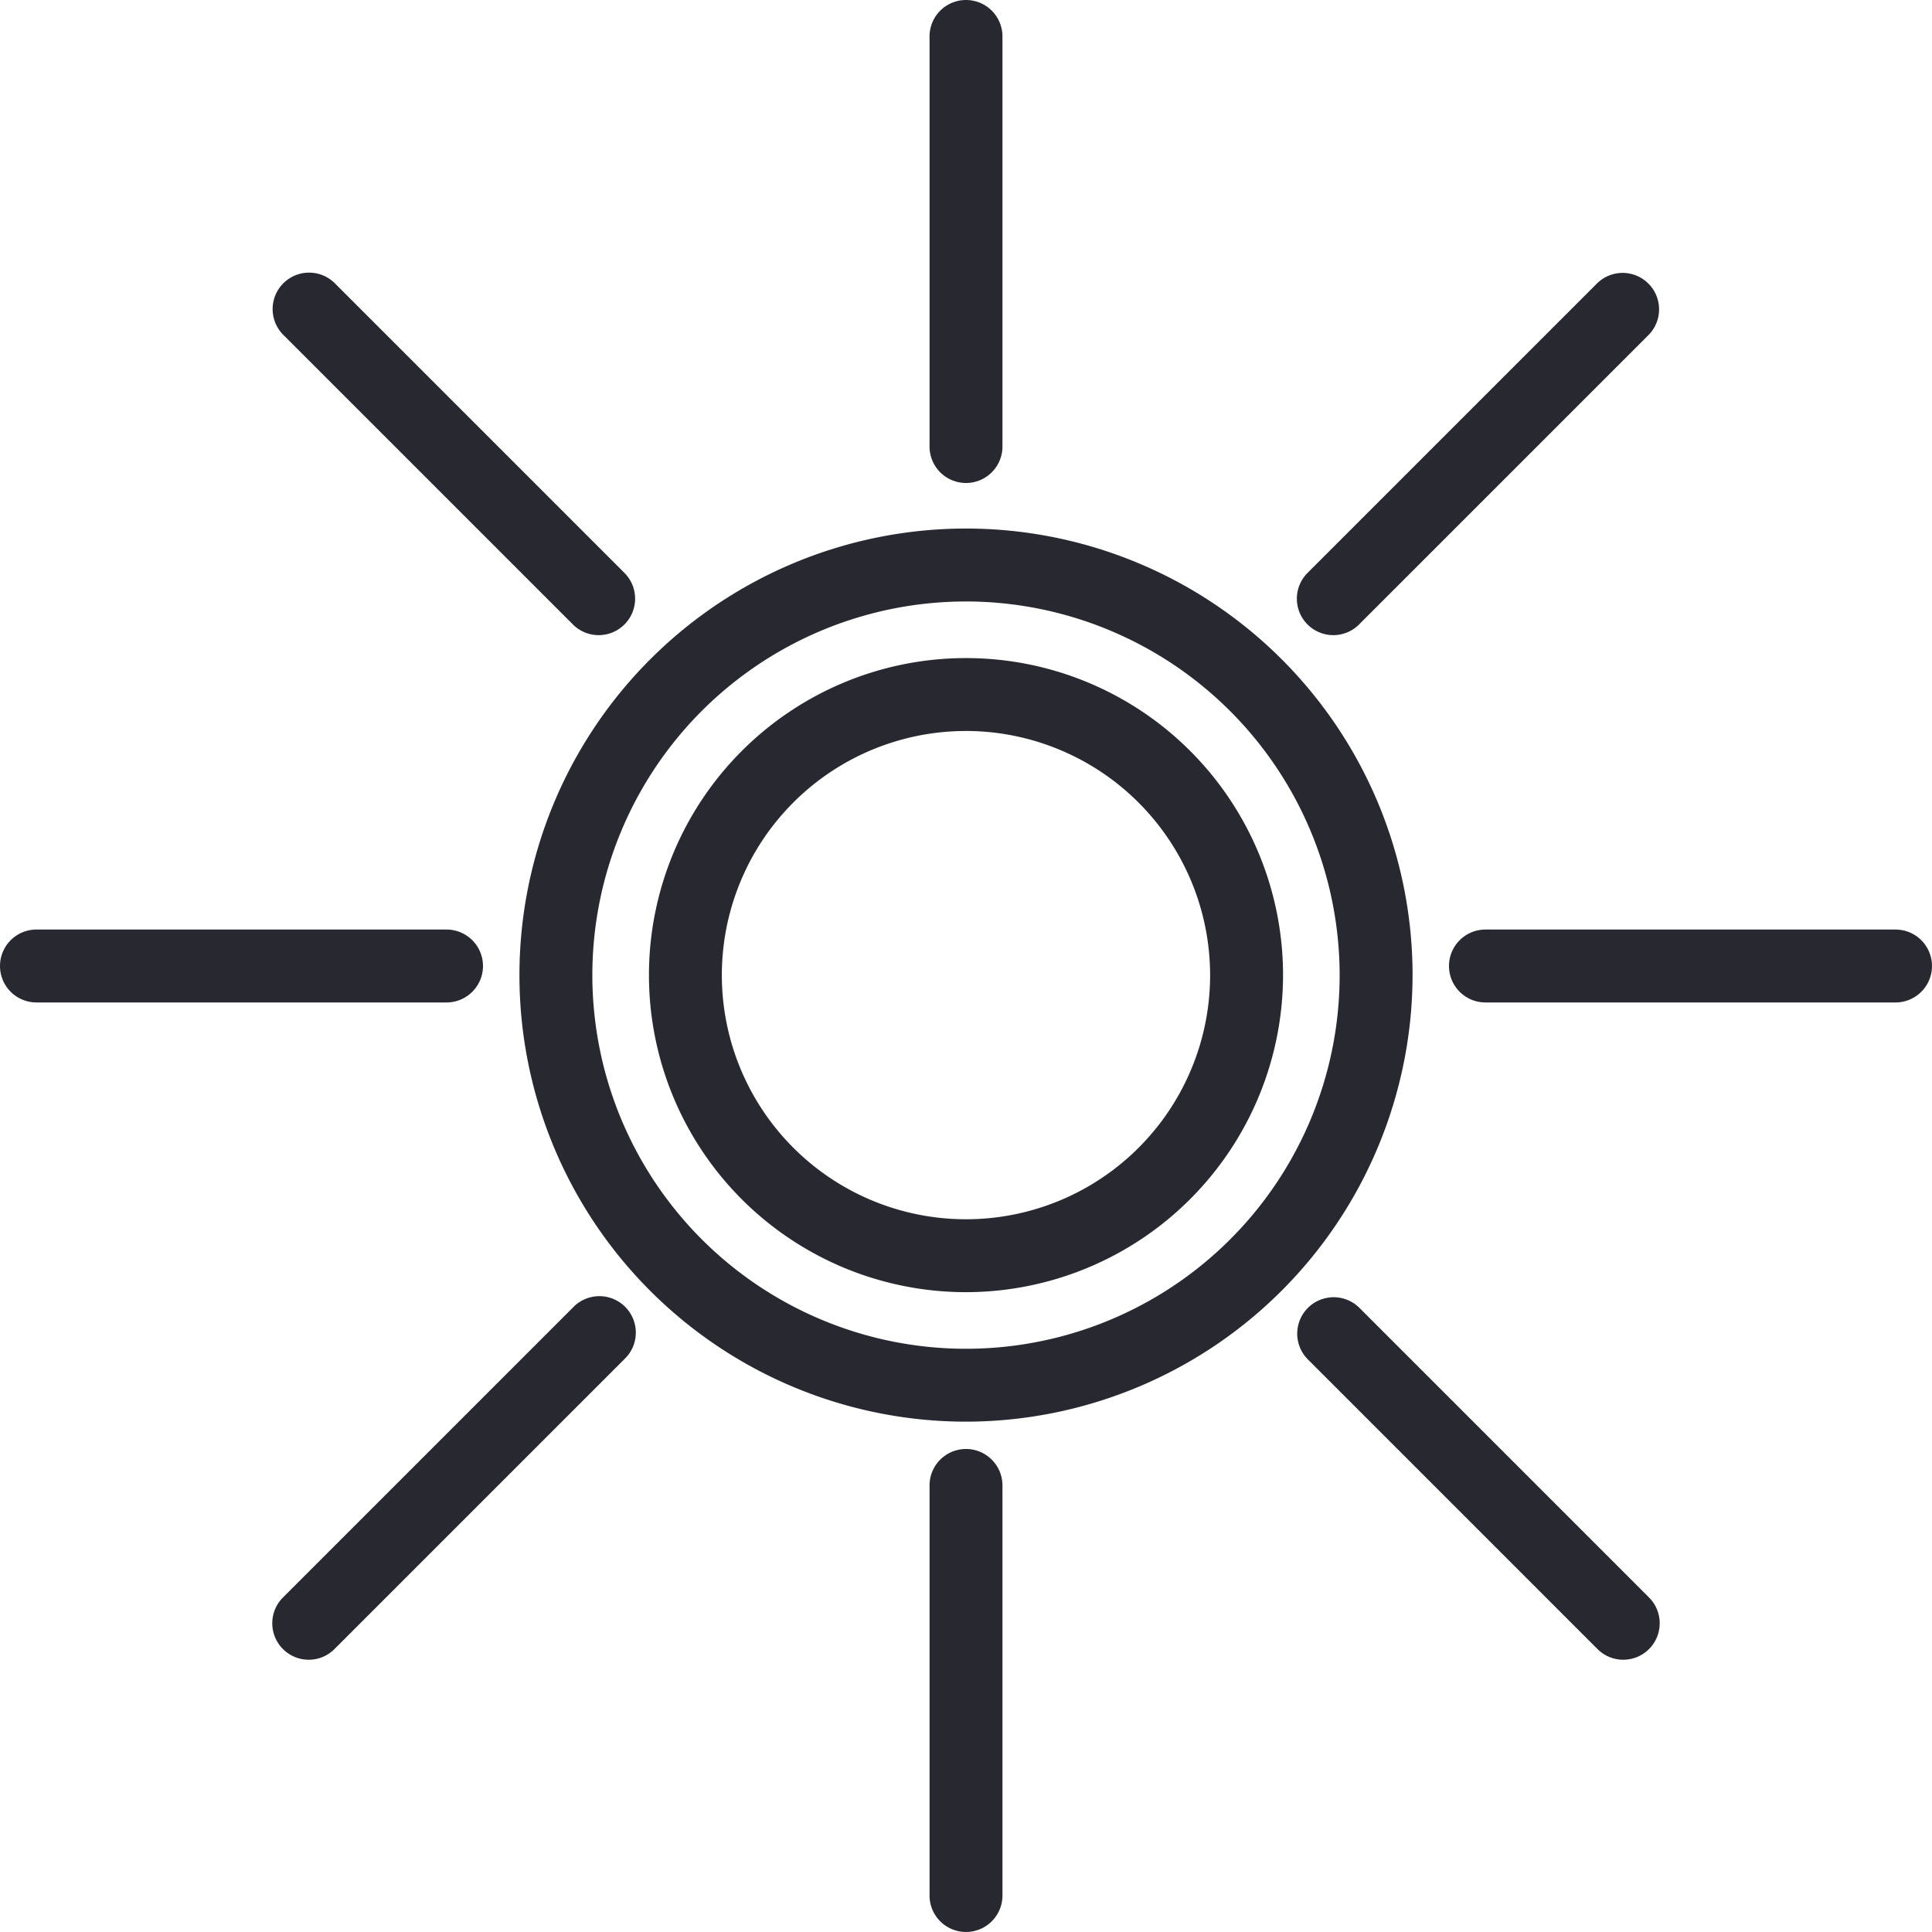
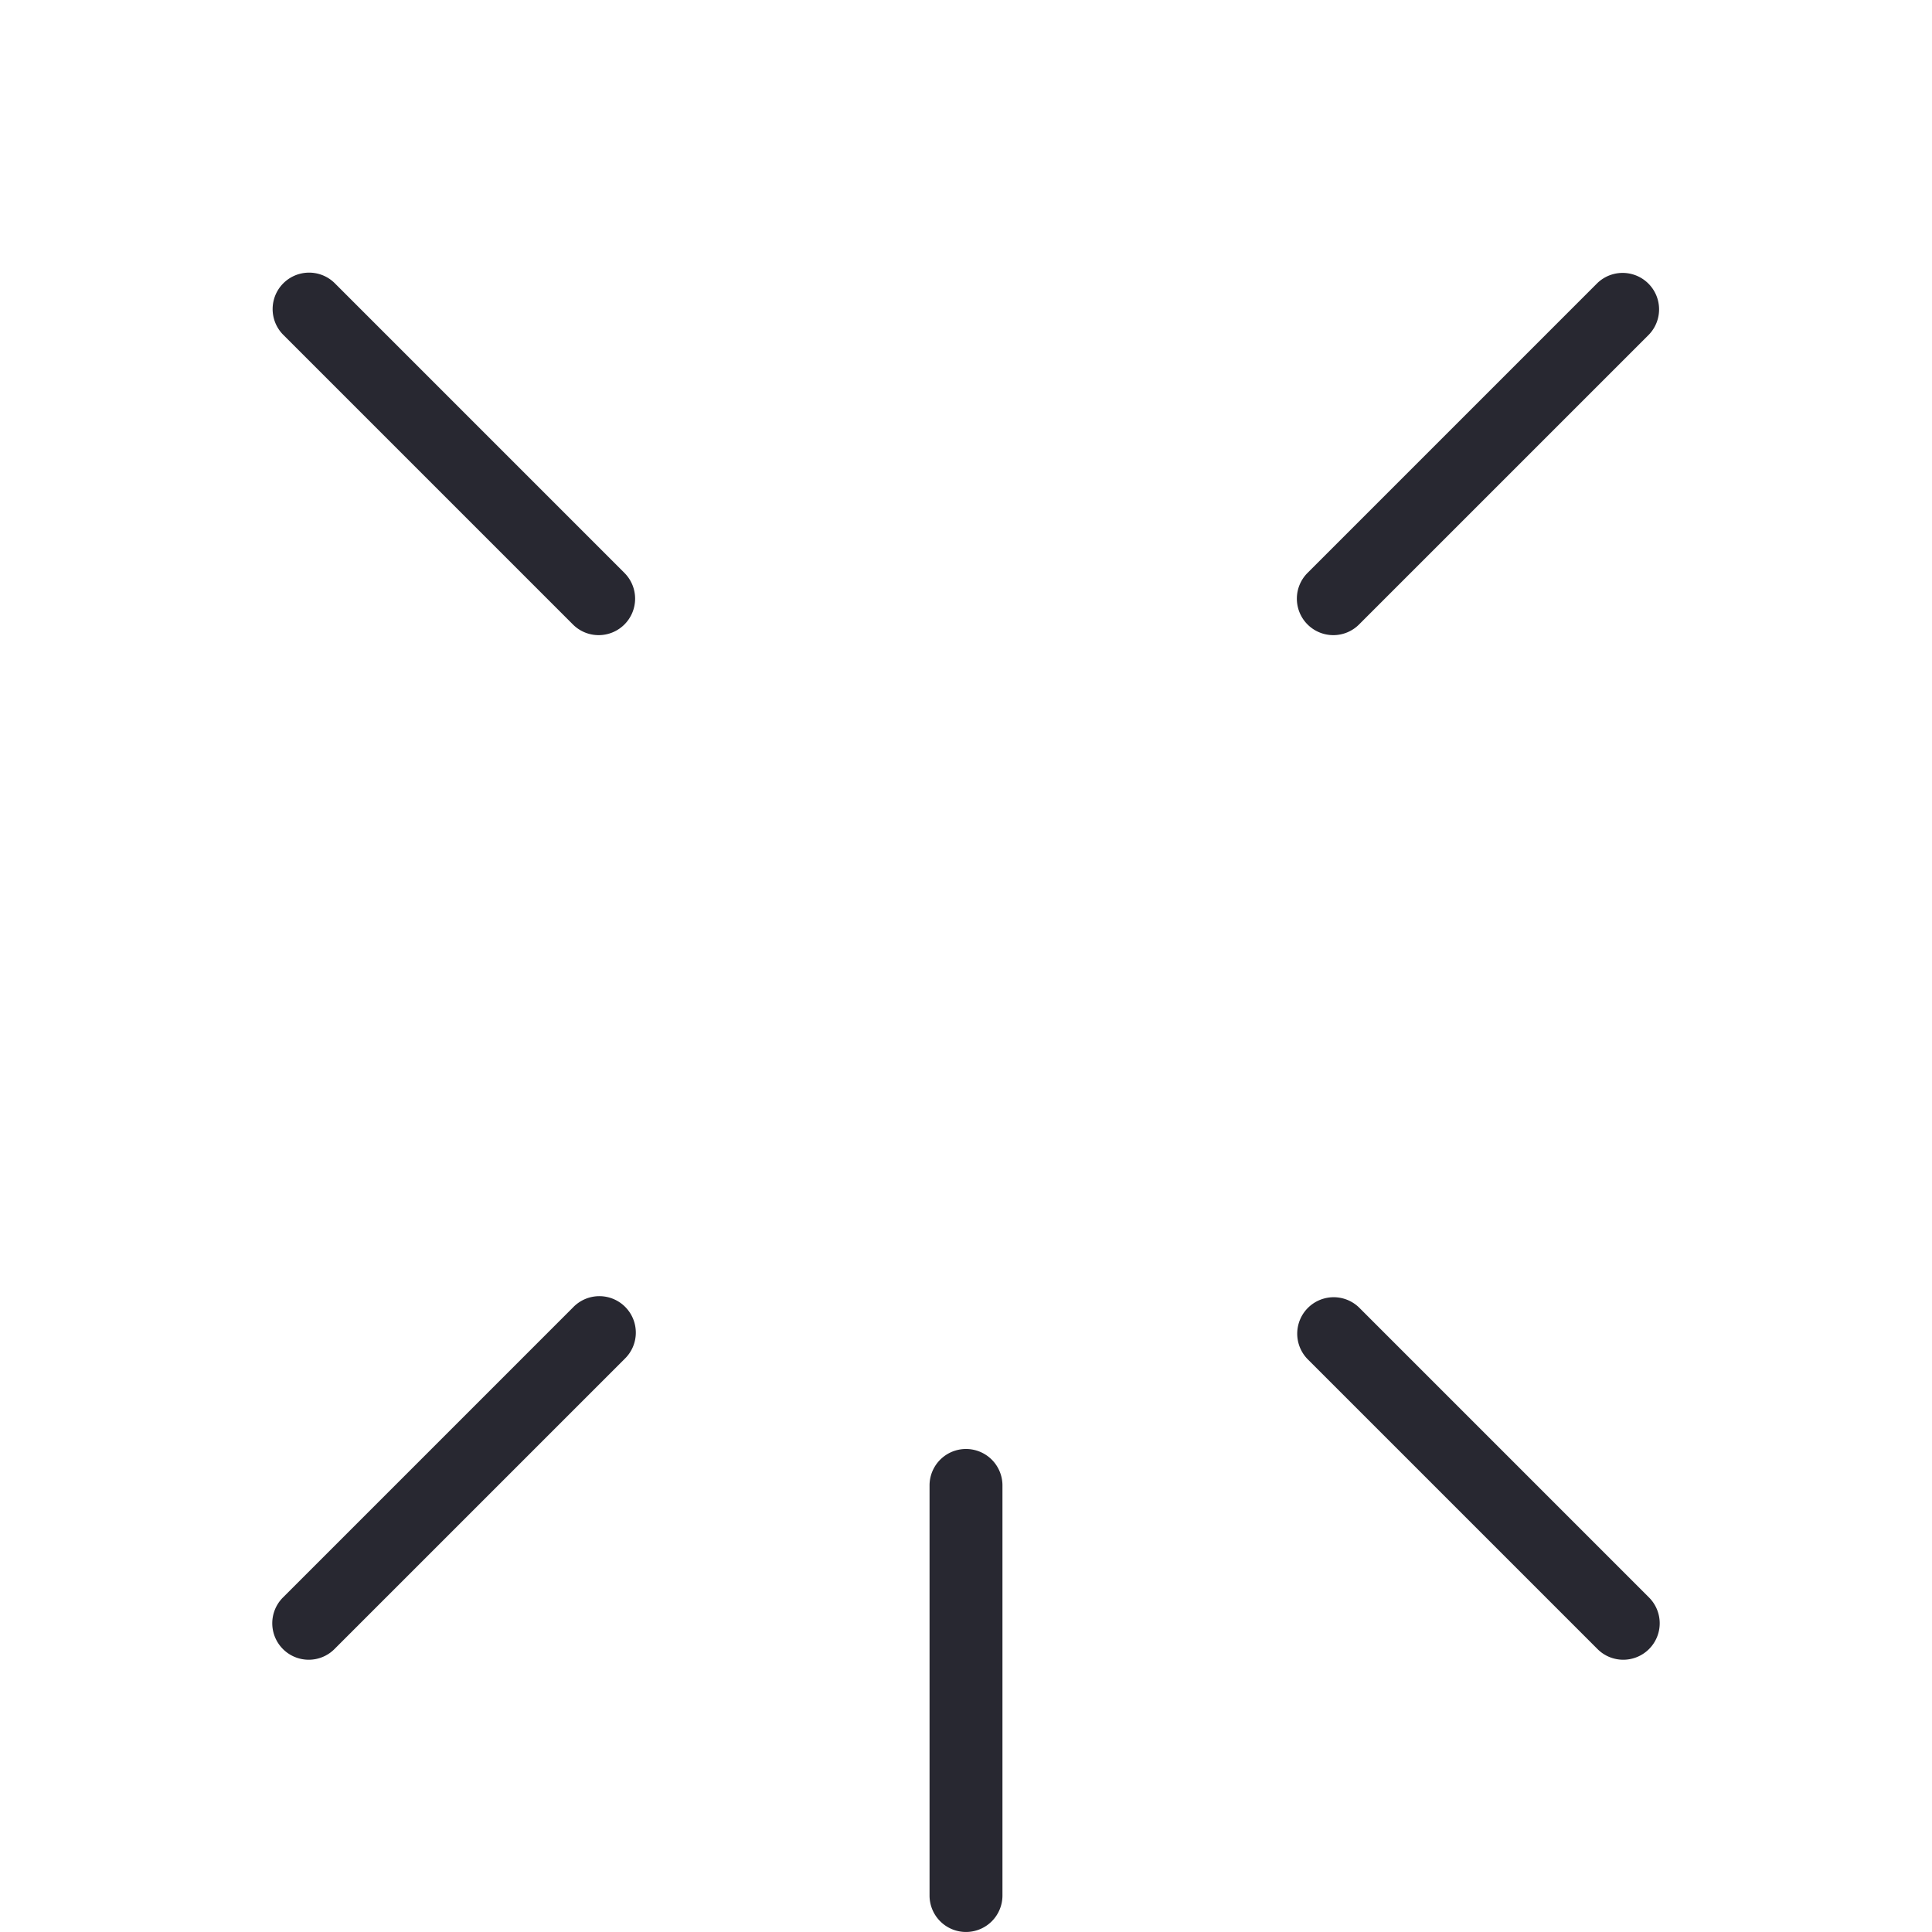
<svg xmlns="http://www.w3.org/2000/svg" id="Groupe_47" data-name="Groupe 47" width="84.478" height="84.478" viewBox="0 0 84.478 84.478">
  <g id="Groupe_34" data-name="Groupe 34" transform="translate(22.714 23.111)">
-     <path id="Tracé_86" data-name="Tracé 86" d="M19.525,39.052A19.526,19.526,0,1,1,39.051,19.525,19.548,19.548,0,0,1,19.525,39.052Zm0-35.863A16.338,16.338,0,1,0,35.863,19.526,16.357,16.357,0,0,0,19.525,3.188Z" fill="#282831" />
-   </g>
+     </g>
  <g id="Groupe_35" data-name="Groupe 35" transform="translate(28.376 28.775)">
-     <path id="Tracé_87" data-name="Tracé 87" d="M13.863,27.726A13.863,13.863,0,1,1,27.726,13.863,13.879,13.879,0,0,1,13.863,27.726Zm0-24.538A10.675,10.675,0,1,0,24.537,13.863,10.687,10.687,0,0,0,13.863,3.187Z" fill="#282831" />
-   </g>
+     </g>
  <g id="Groupe_36" data-name="Groupe 36" transform="translate(40.645)">
-     <path id="Tracé_88" data-name="Tracé 88" d="M1.594,21.119A1.594,1.594,0,0,1,0,19.525V1.594a1.594,1.594,0,0,1,3.188,0V19.525A1.594,1.594,0,0,1,1.594,21.119Z" fill="#282831" />
-   </g>
+     </g>
  <g id="Groupe_37" data-name="Groupe 37" transform="translate(40.645 63.358)">
    <path id="Tracé_89" data-name="Tracé 89" d="M1.594,21.119A1.594,1.594,0,0,1,0,19.525V1.594a1.594,1.594,0,0,1,3.188,0V19.525A1.594,1.594,0,0,1,1.594,21.119Z" fill="#282831" />
  </g>
  <g id="Groupe_40" data-name="Groupe 40" transform="translate(0 40.645)">
    <g id="Groupe_38" data-name="Groupe 38" transform="translate(63.358)">
-       <path id="Tracé_90" data-name="Tracé 90" d="M19.525,3.188H1.594A1.594,1.594,0,0,1,1.594,0H19.525a1.594,1.594,0,1,1,0,3.188Z" fill="#282831" />
-     </g>
+       </g>
    <g id="Groupe_39" data-name="Groupe 39">
-       <path id="Tracé_91" data-name="Tracé 91" d="M19.525,3.188H1.594A1.594,1.594,0,0,1,1.594,0H19.525a1.594,1.594,0,0,1,0,3.188Z" fill="#282831" />
-     </g>
+       </g>
  </g>
  <g id="Groupe_43" data-name="Groupe 43" transform="translate(11.904 11.904)">
    <g id="Groupe_41" data-name="Groupe 41" transform="translate(44.801 44.801)">
      <path id="Tracé_92" data-name="Tracé 92" d="M14.274,15.868a1.586,1.586,0,0,1-1.127-.467L.467,2.721A1.594,1.594,0,0,1,2.721.467L15.4,13.147a1.594,1.594,0,0,1-1.127,2.721Z" fill="#282831" />
    </g>
    <g id="Groupe_42" data-name="Groupe 42">
      <path id="Tracé_93" data-name="Tracé 93" d="M14.274,15.868a1.586,1.586,0,0,1-1.127-.467L.467,2.721A1.594,1.594,0,0,1,2.721.467L15.4,13.147a1.594,1.594,0,0,1-1.127,2.721Z" fill="#282831" />
    </g>
  </g>
  <g id="Groupe_46" data-name="Groupe 46" transform="translate(11.905 11.904)">
    <g id="Groupe_44" data-name="Groupe 44" transform="translate(0 44.801)">
      <path id="Tracé_94" data-name="Tracé 94" d="M1.594,15.868A1.594,1.594,0,0,1,.467,13.147L13.147.467A1.594,1.594,0,1,1,15.4,2.721L2.721,15.4A1.586,1.586,0,0,1,1.594,15.868Z" fill="#282831" />
    </g>
    <g id="Groupe_45" data-name="Groupe 45" transform="translate(44.801)">
      <path id="Tracé_95" data-name="Tracé 95" d="M1.594,15.868A1.594,1.594,0,0,1,.467,13.147L13.147.467A1.594,1.594,0,0,1,15.4,2.721L2.721,15.4A1.588,1.588,0,0,1,1.594,15.868Z" fill="#282831" />
    </g>
  </g>
</svg>